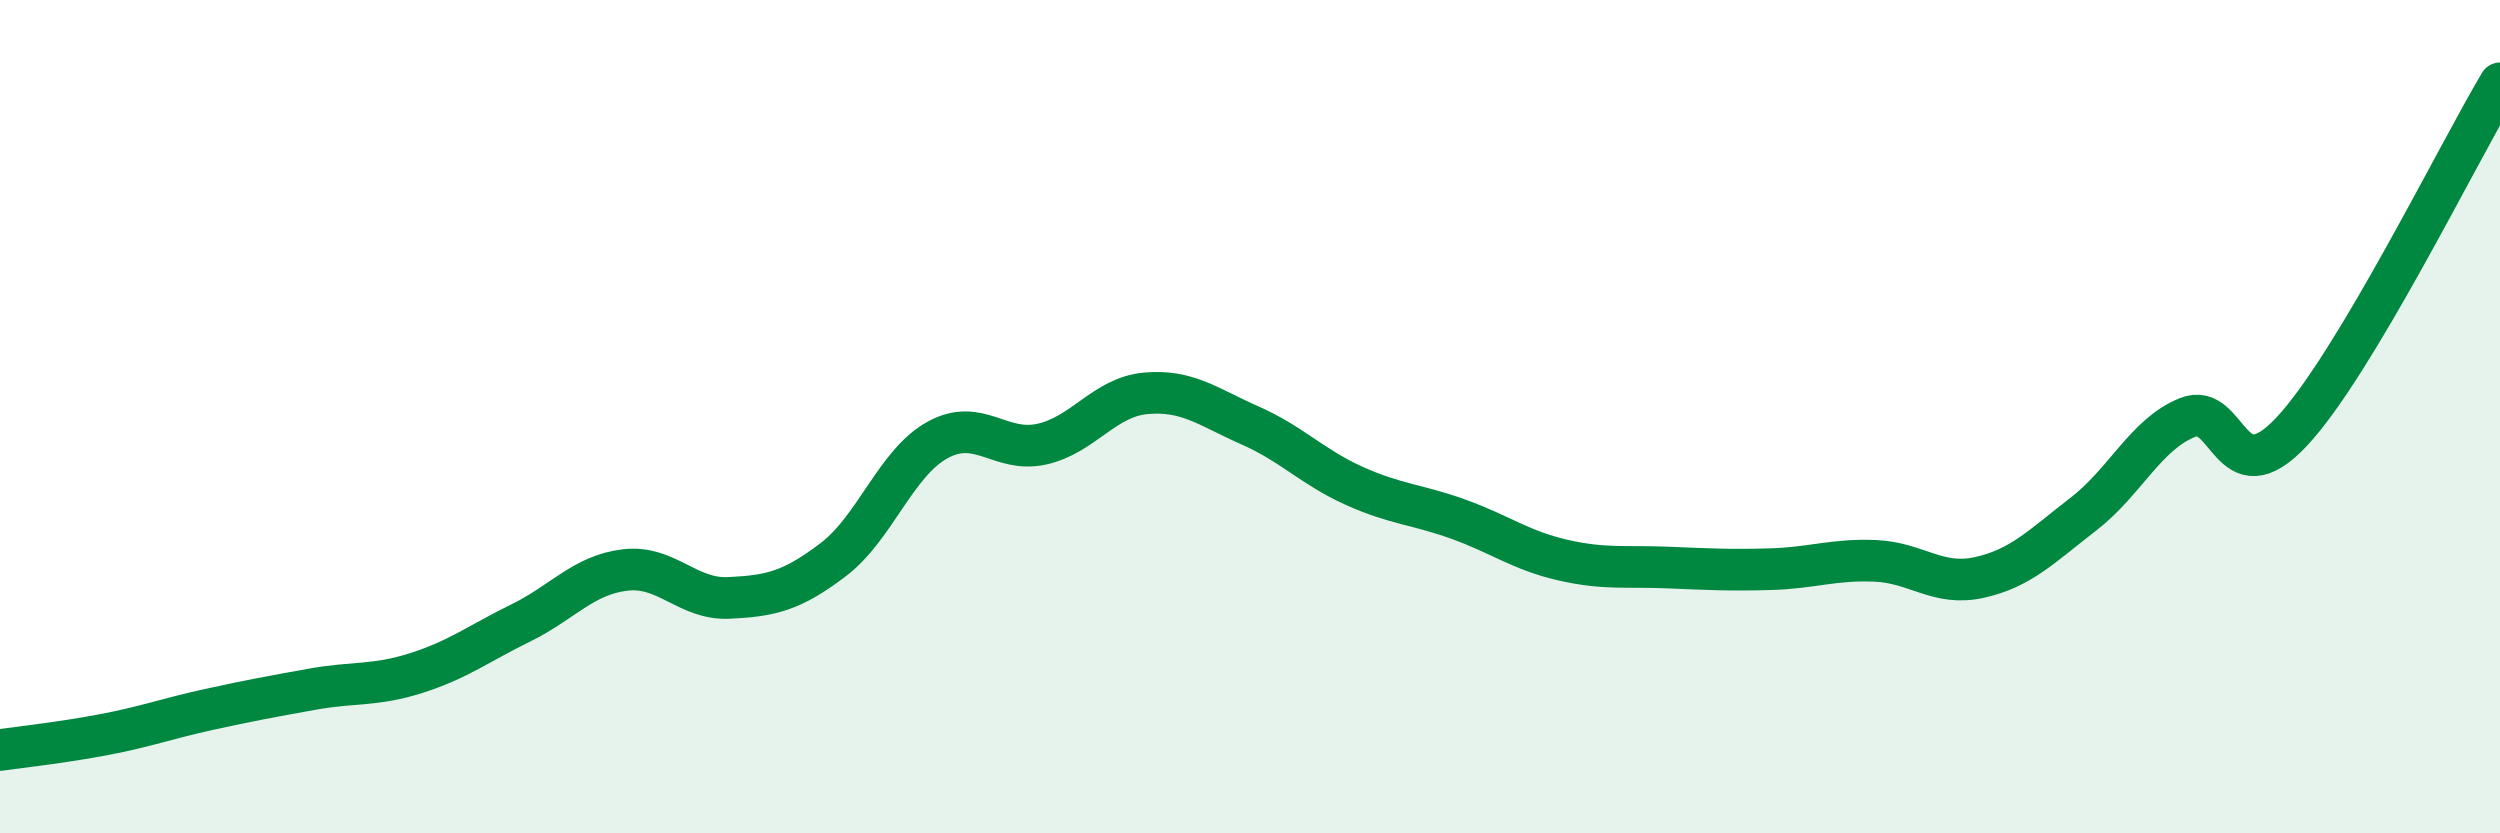
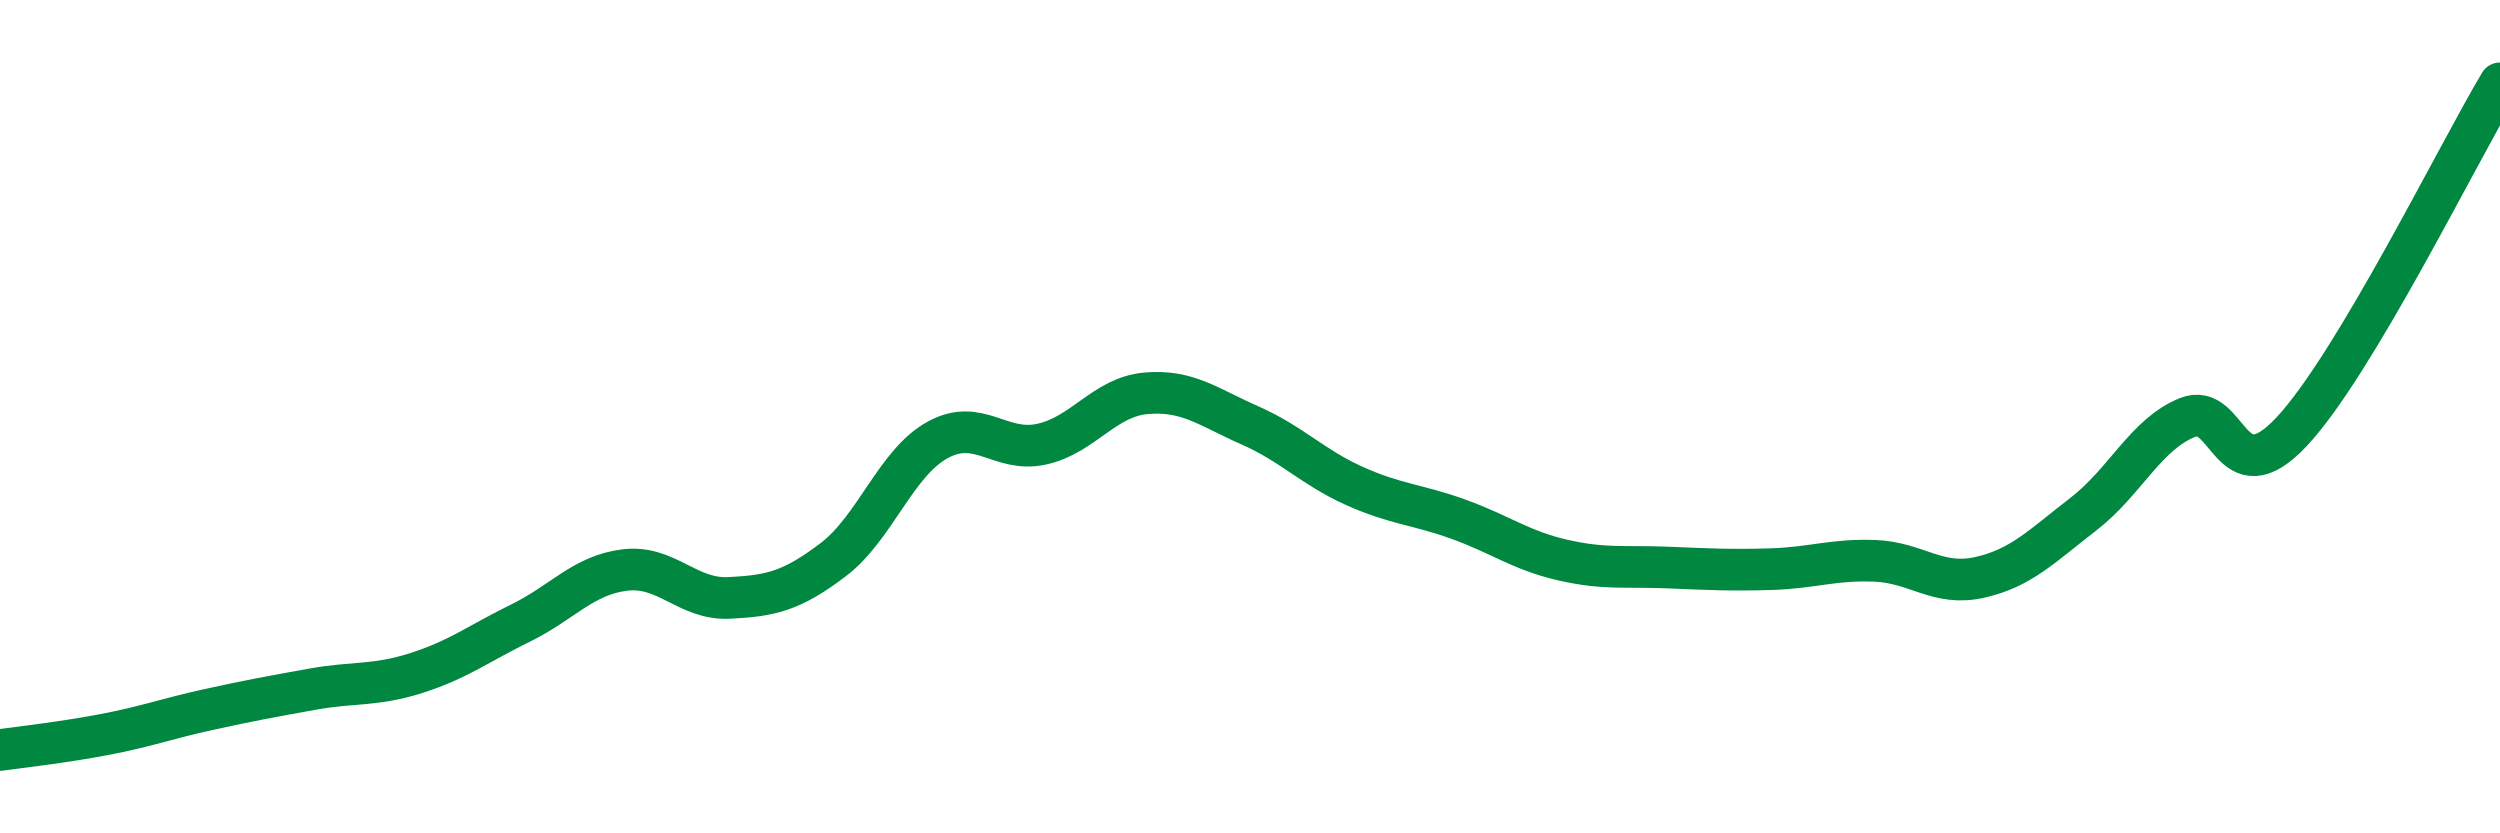
<svg xmlns="http://www.w3.org/2000/svg" width="60" height="20" viewBox="0 0 60 20">
-   <path d="M 0,18 C 0.5,17.93 1.5,17.82 2.5,17.63 C 3.5,17.44 4,17.25 5,17.03 C 6,16.81 6.5,16.72 7.5,16.54 C 8.5,16.36 9,16.47 10,16.15 C 11,15.83 11.5,15.44 12.5,14.95 C 13.5,14.46 14,13.8 15,13.68 C 16,13.56 16.5,14.4 17.5,14.35 C 18.5,14.3 19,14.19 20,13.43 C 21,12.67 21.5,11.11 22.5,10.56 C 23.5,10.01 24,10.88 25,10.66 C 26,10.44 26.5,9.53 27.5,9.44 C 28.5,9.35 29,9.77 30,10.21 C 31,10.65 31.5,11.21 32.5,11.66 C 33.5,12.11 34,12.1 35,12.46 C 36,12.82 36.5,13.21 37.5,13.44 C 38.5,13.67 39,13.58 40,13.62 C 41,13.66 41.5,13.69 42.5,13.66 C 43.5,13.63 44,13.42 45,13.46 C 46,13.5 46.5,14.08 47.5,13.86 C 48.5,13.64 49,13.11 50,12.34 C 51,11.57 51.5,10.42 52.5,10.02 C 53.5,9.62 53.5,11.96 55,10.36 C 56.5,8.76 59,3.67 60,2L60 20L0 20Z" fill="#008740" opacity="0.1" stroke-linecap="round" stroke-linejoin="round" />
  <path d="M 0,18 C 0.5,17.93 1.5,17.82 2.5,17.63 C 3.5,17.44 4,17.25 5,17.03 C 6,16.81 6.5,16.72 7.5,16.54 C 8.5,16.36 9,16.47 10,16.15 C 11,15.83 11.5,15.44 12.5,14.95 C 13.5,14.46 14,13.8 15,13.68 C 16,13.56 16.5,14.4 17.5,14.35 C 18.5,14.3 19,14.19 20,13.43 C 21,12.67 21.5,11.11 22.5,10.56 C 23.5,10.01 24,10.88 25,10.66 C 26,10.44 26.5,9.53 27.5,9.44 C 28.5,9.35 29,9.77 30,10.21 C 31,10.65 31.5,11.21 32.5,11.66 C 33.5,12.11 34,12.1 35,12.46 C 36,12.82 36.5,13.21 37.5,13.44 C 38.5,13.67 39,13.58 40,13.62 C 41,13.66 41.5,13.69 42.5,13.66 C 43.5,13.63 44,13.42 45,13.46 C 46,13.5 46.5,14.08 47.5,13.86 C 48.5,13.64 49,13.11 50,12.34 C 51,11.57 51.5,10.42 52.5,10.02 C 53.5,9.62 53.5,11.96 55,10.36 C 56.5,8.76 59,3.67 60,2" stroke="#008740" stroke-width="1" fill="none" stroke-linecap="round" stroke-linejoin="round" />
</svg>